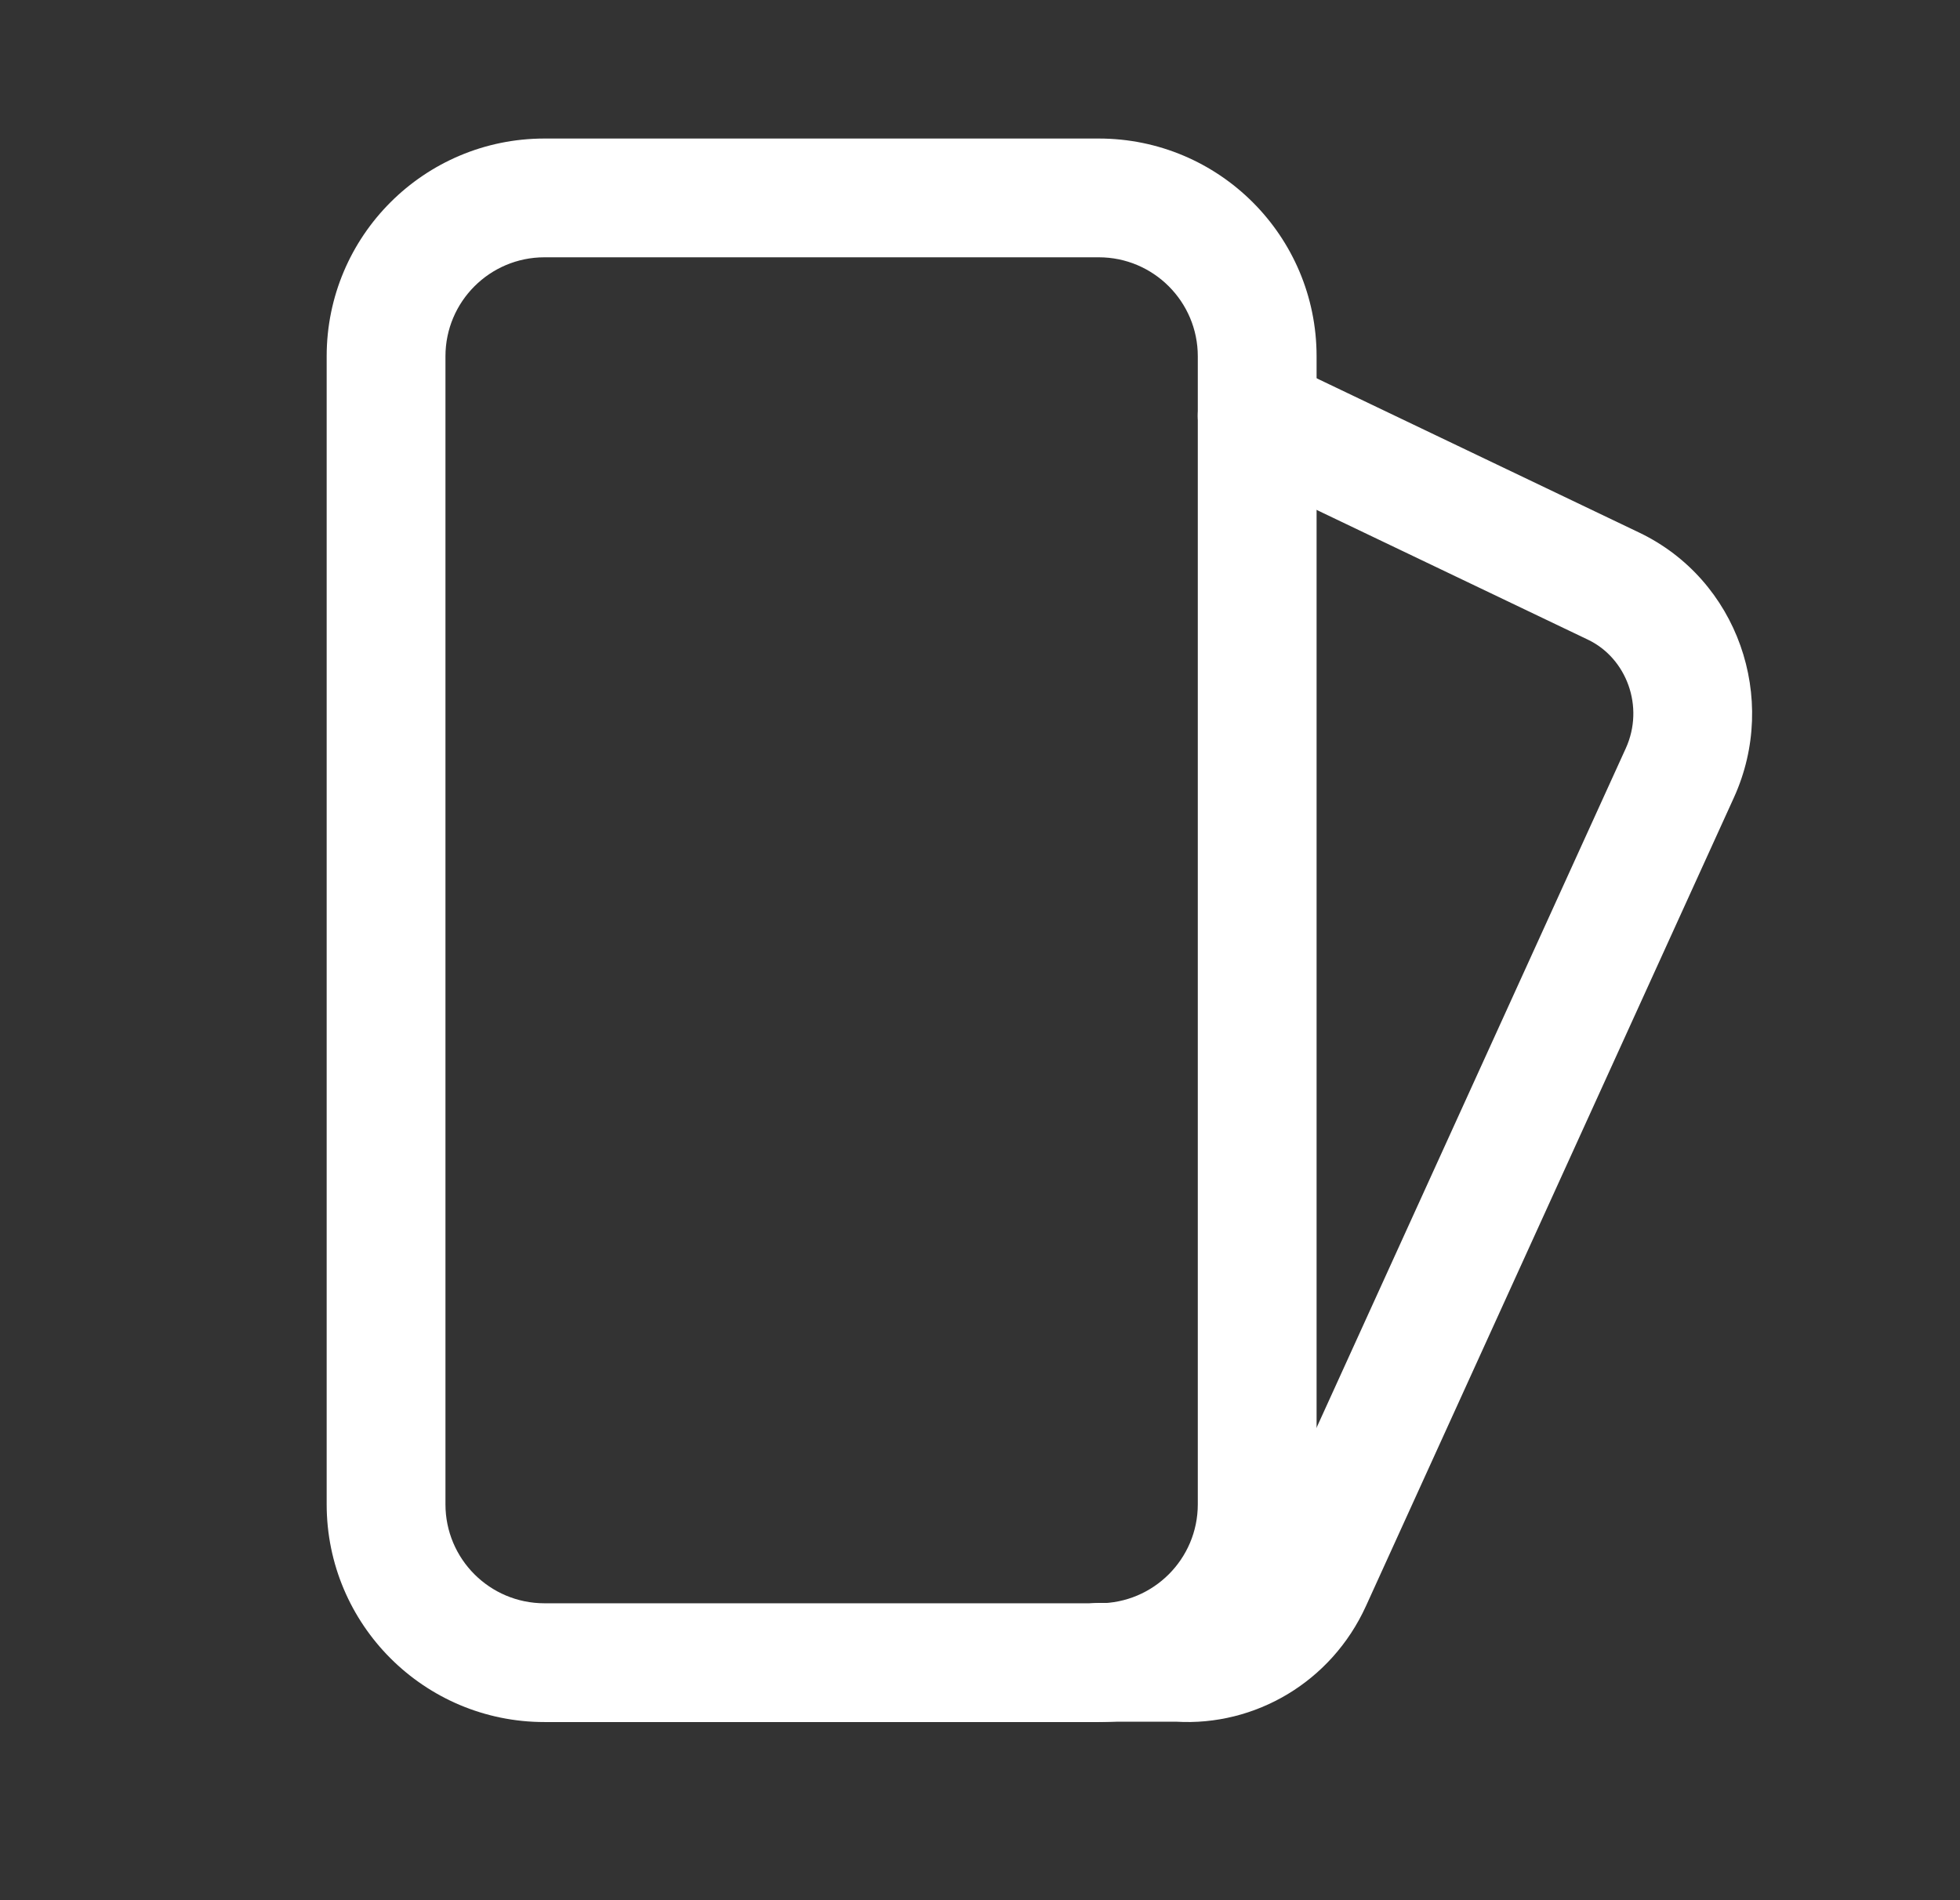
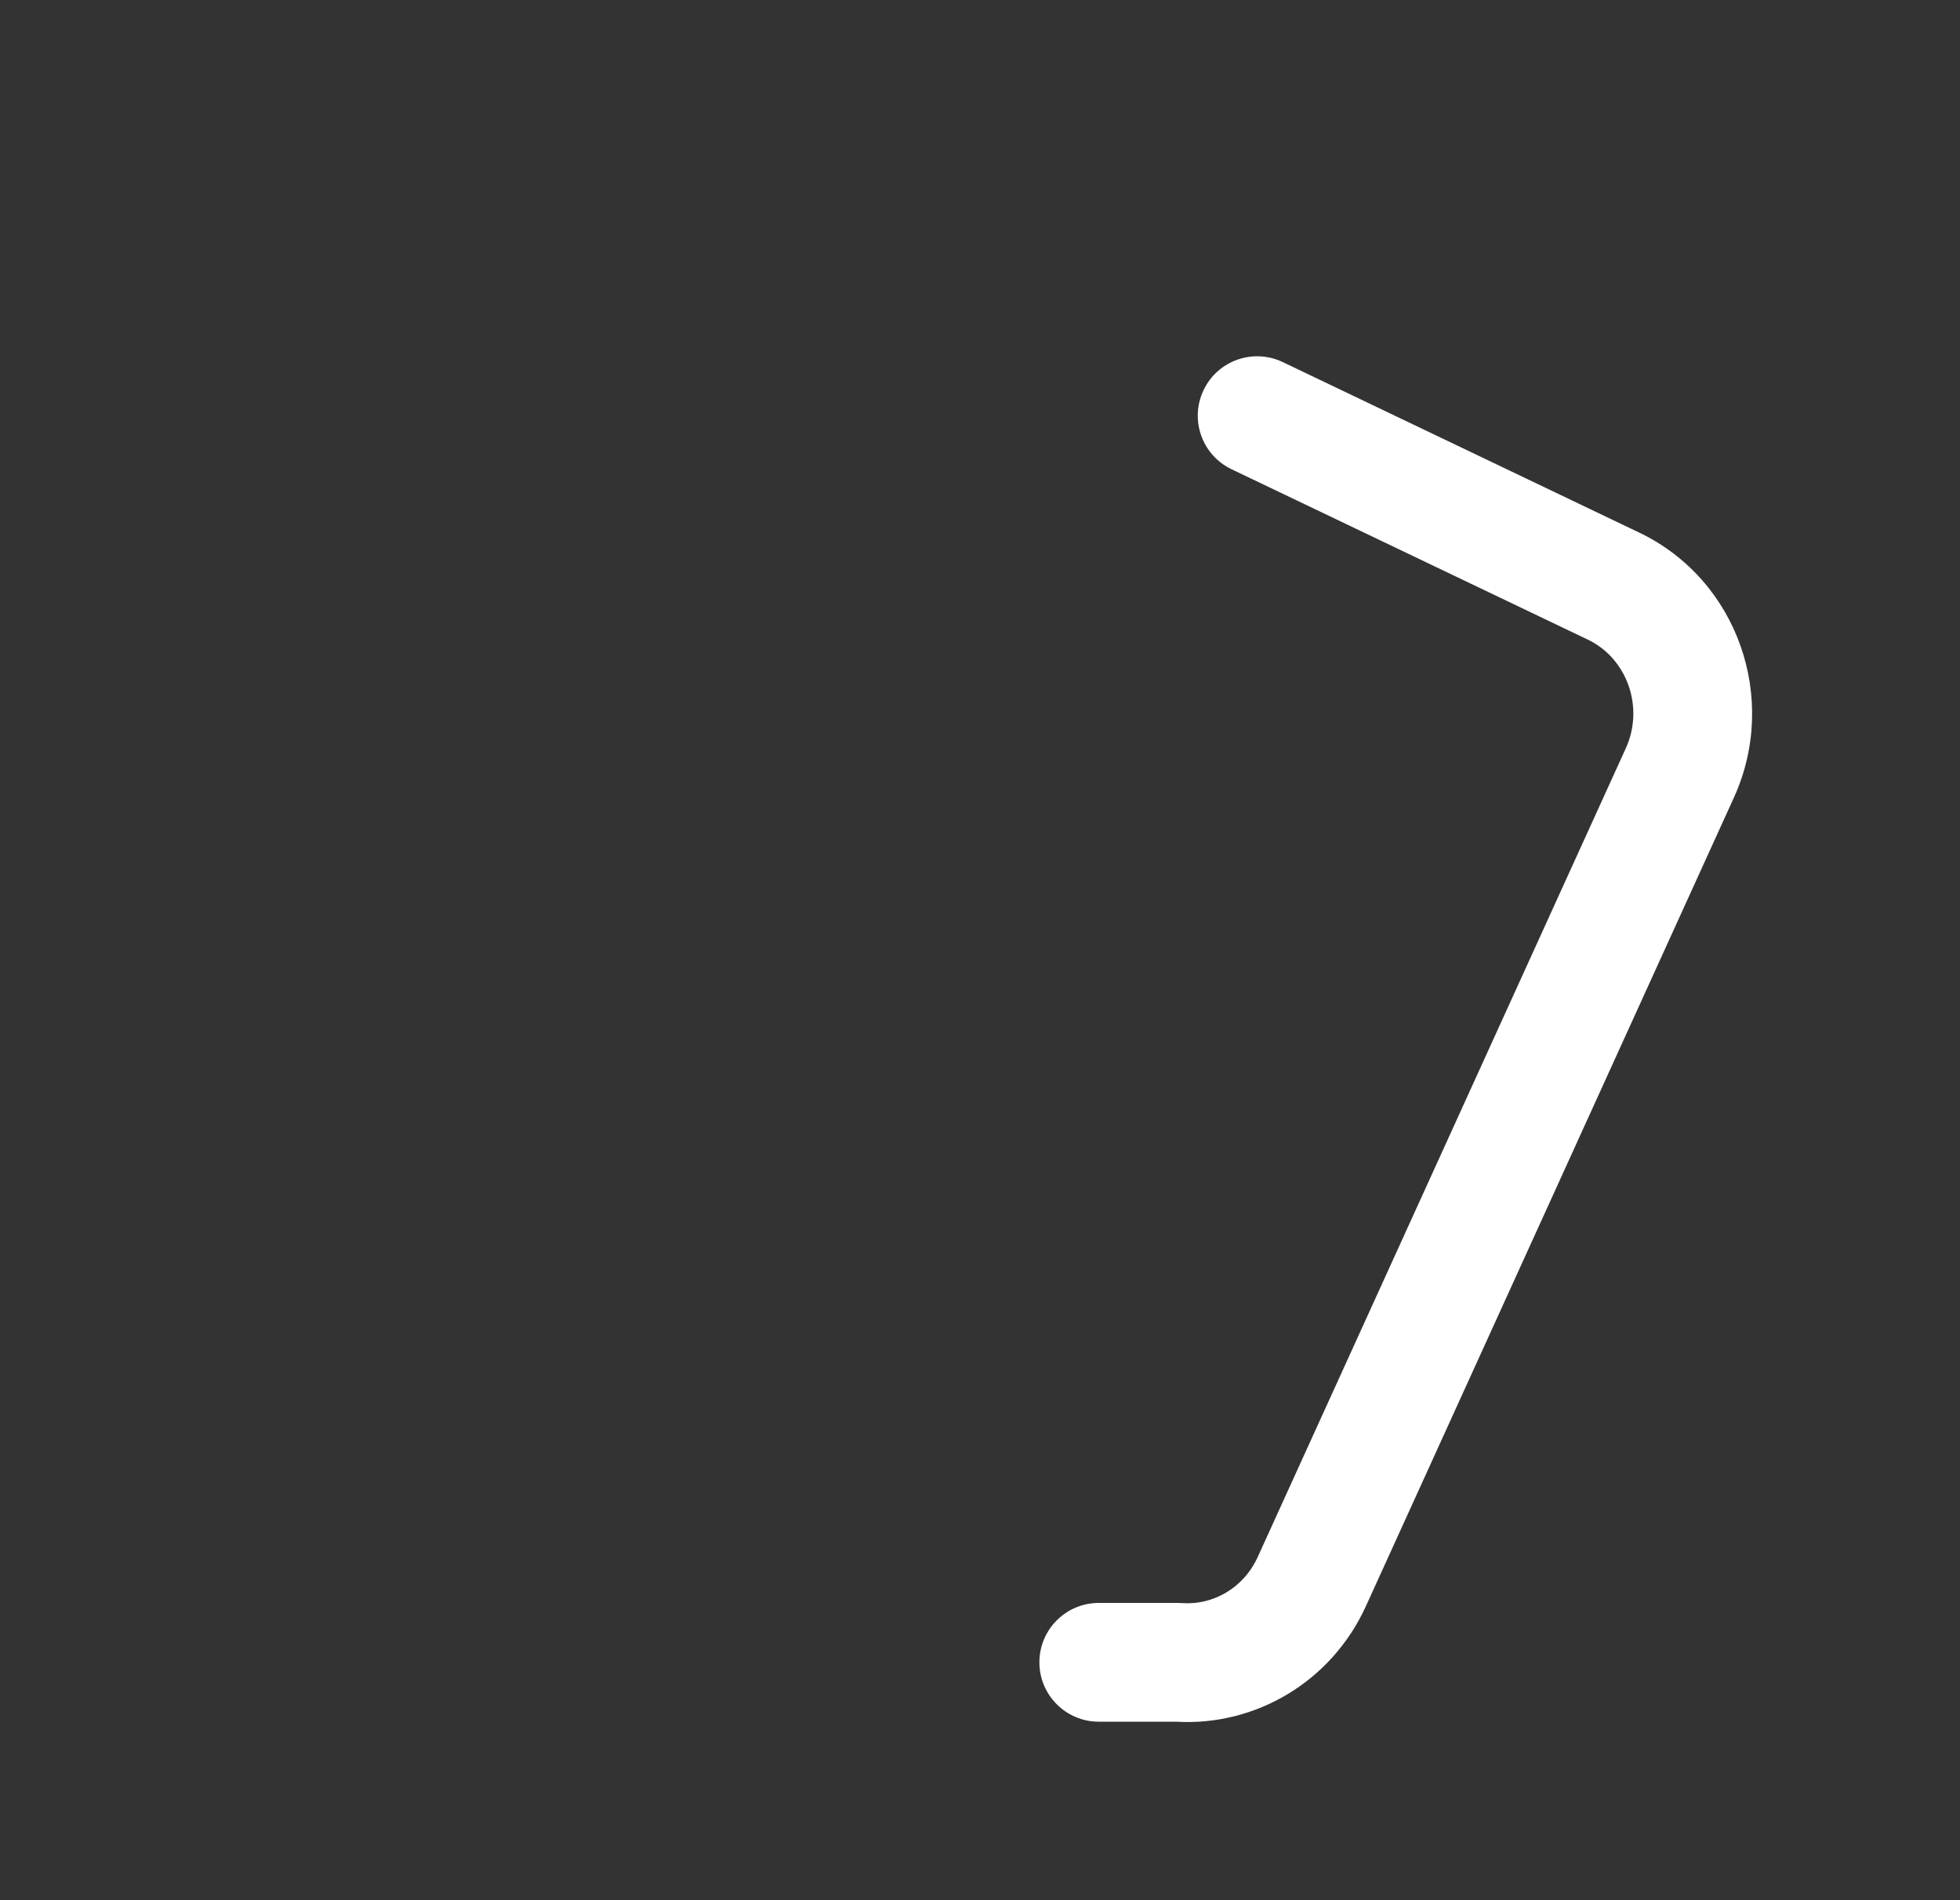
<svg xmlns="http://www.w3.org/2000/svg" width="33" height="32" viewBox="0 0 33 32" fill="none">
  <rect x="0" y="0" width="33" height="32" fill="#333333" stroke="none" />
  <path fill-rule="evenodd" clip-rule="evenodd" d="M17.5 27.994C17.5 27.442 17.948 26.994 18.5 26.994H19.833C19.857 26.994 19.881 26.995 19.905 26.997C20.416 27.033 20.936 26.75 21.177 26.218L27.373 12.602C27.373 12.602 27.373 12.602 27.373 12.602C27.692 11.9 27.386 11.083 26.735 10.772L20.735 7.902C20.237 7.664 20.026 7.067 20.265 6.568C20.503 6.07 21.1 5.86 21.598 6.098L27.597 8.968C27.597 8.968 27.597 8.968 27.597 8.968C29.258 9.762 29.952 11.762 29.194 13.43L22.998 27.047C22.998 27.047 22.998 27.047 22.998 27.047C22.414 28.33 21.128 29.073 19.801 28.994H18.5C17.948 28.994 17.5 28.547 17.5 27.994Z" fill="white" />
-   <path fill-rule="evenodd" clip-rule="evenodd" d="M7.5 25.333C7.5 26.254 8.246 27 9.167 27H18.5C19.42 27 20.167 26.254 20.167 25.333V6C20.167 5.08 19.42 4.333 18.5 4.333L9.167 4.333C8.246 4.333 7.5 5.08 7.5 6L7.5 25.333ZM9.167 29C7.142 29 5.5 27.358 5.5 25.333L5.5 6C5.5 3.975 7.142 2.333 9.167 2.333L18.5 2.333C20.525 2.333 22.167 3.975 22.167 6V25.333C22.167 27.358 20.525 29 18.5 29H9.167Z" fill="white" />
</svg>